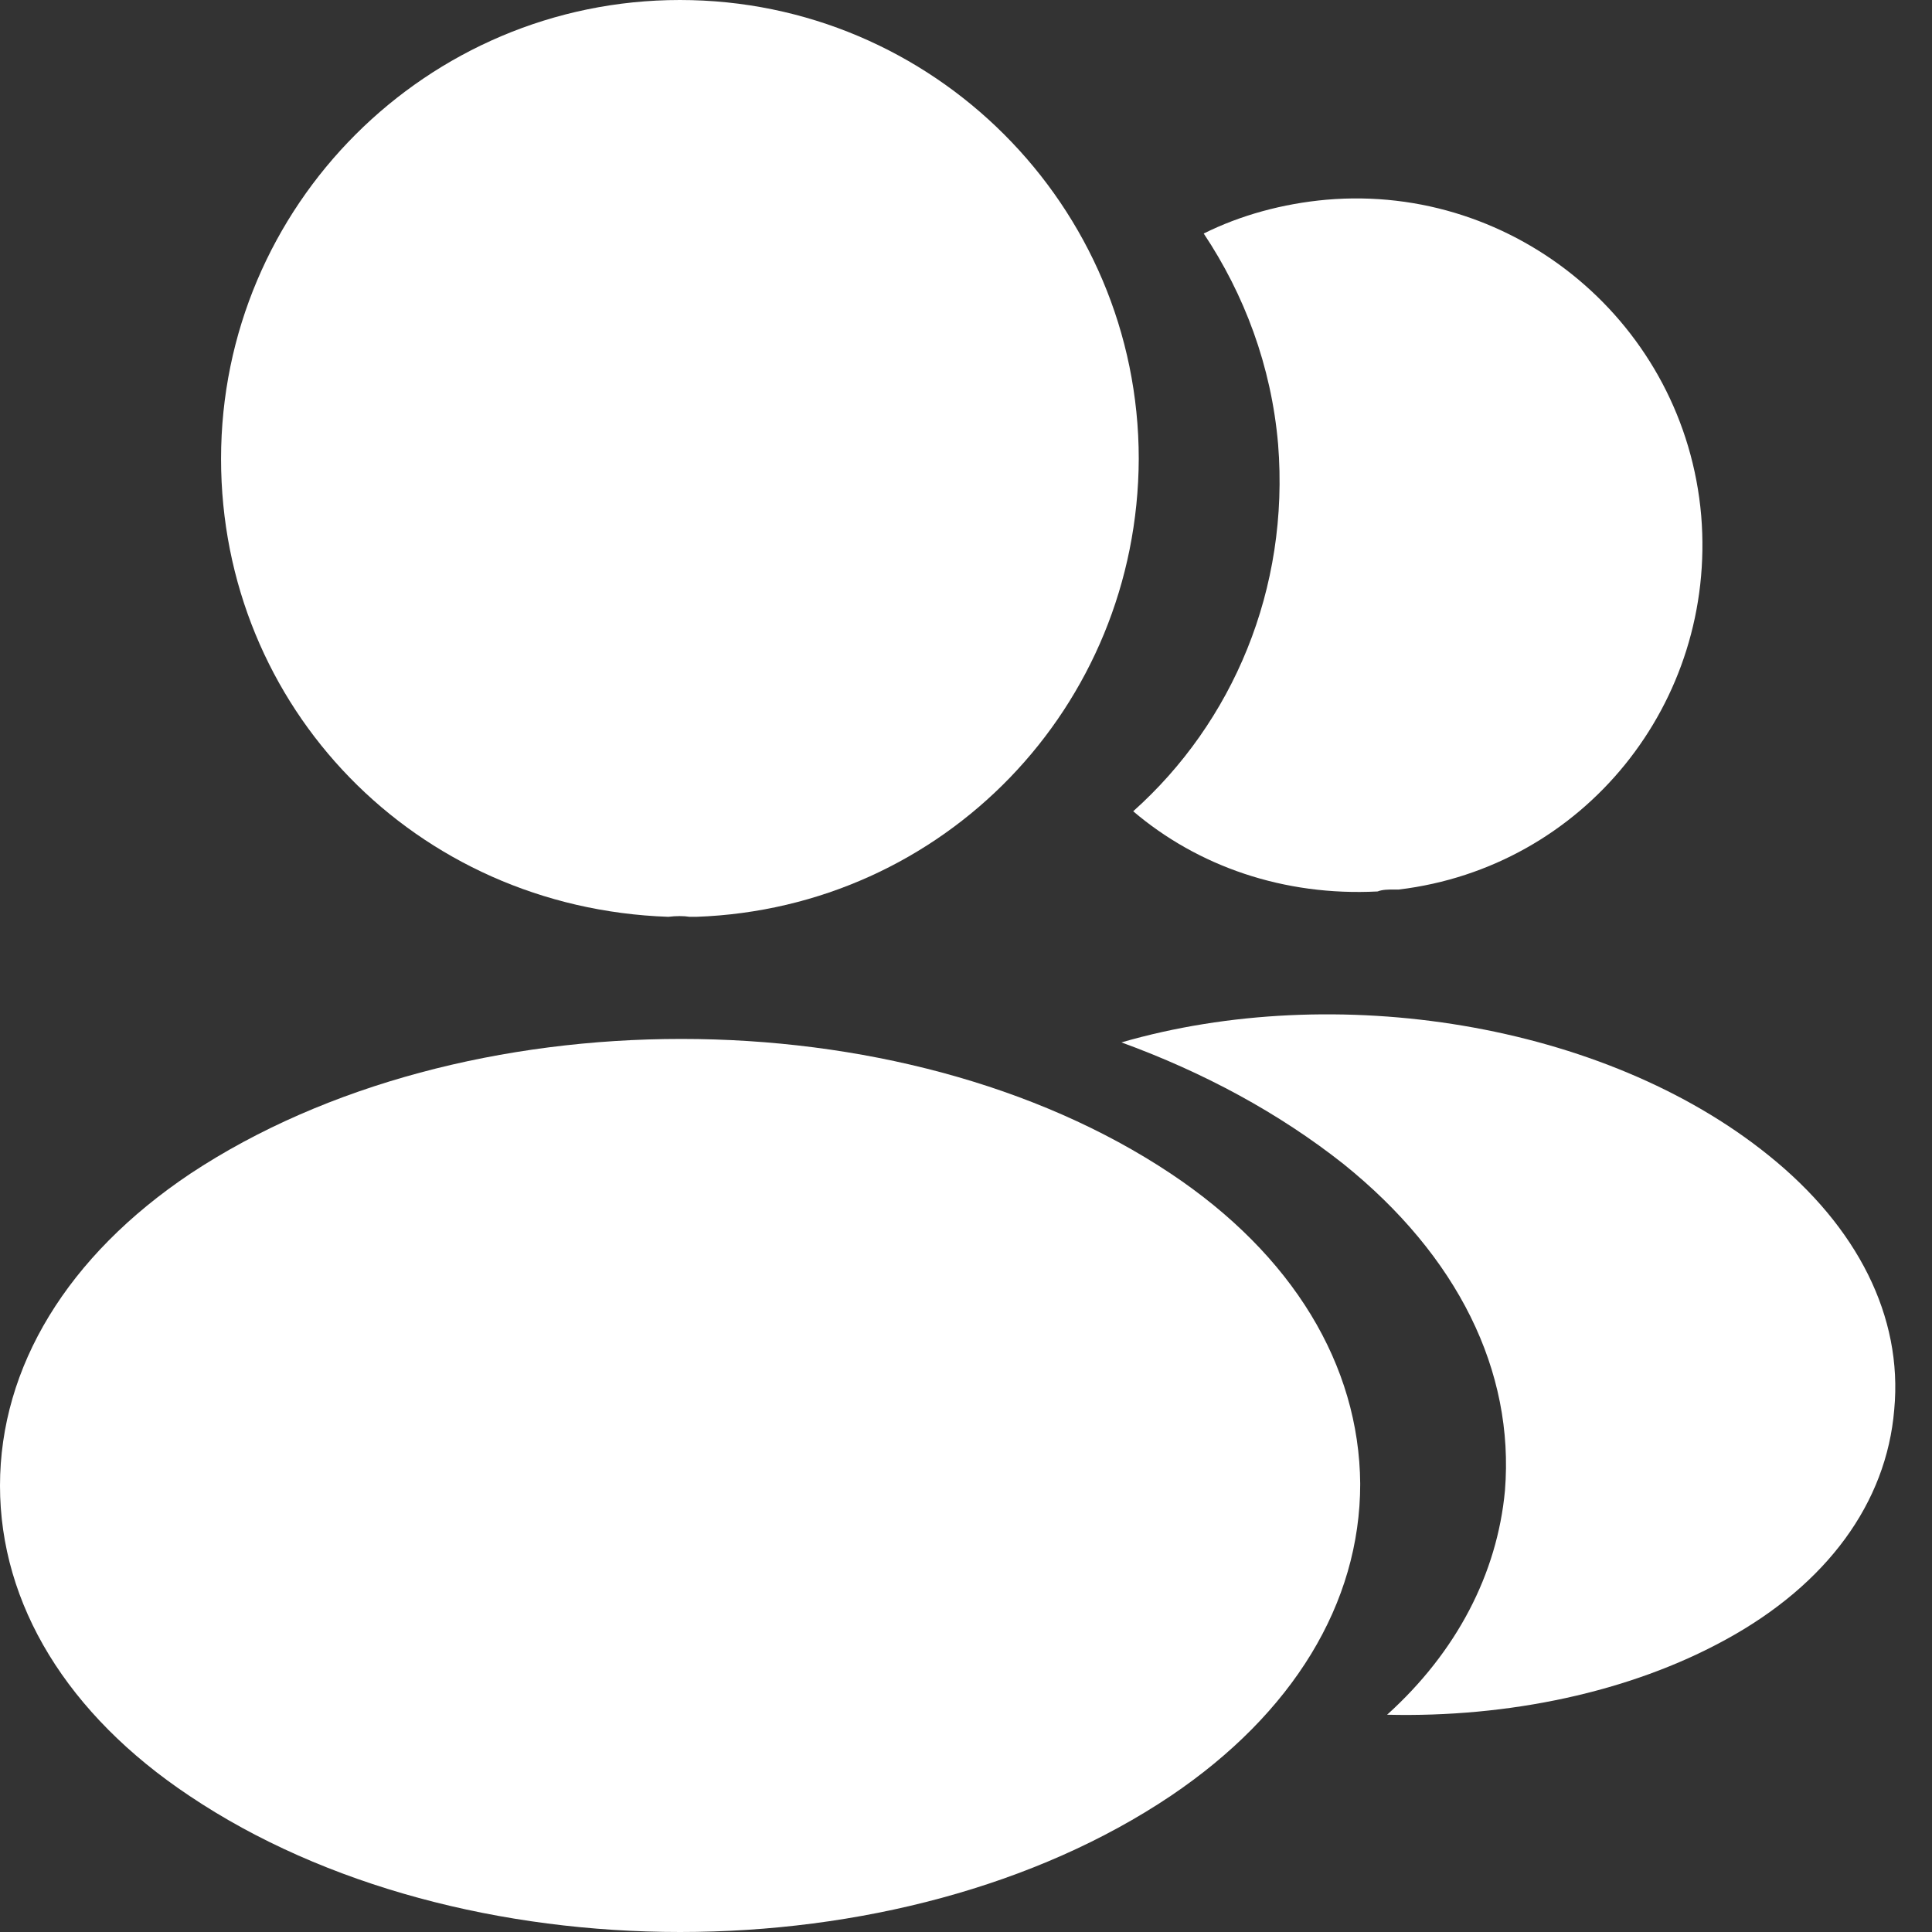
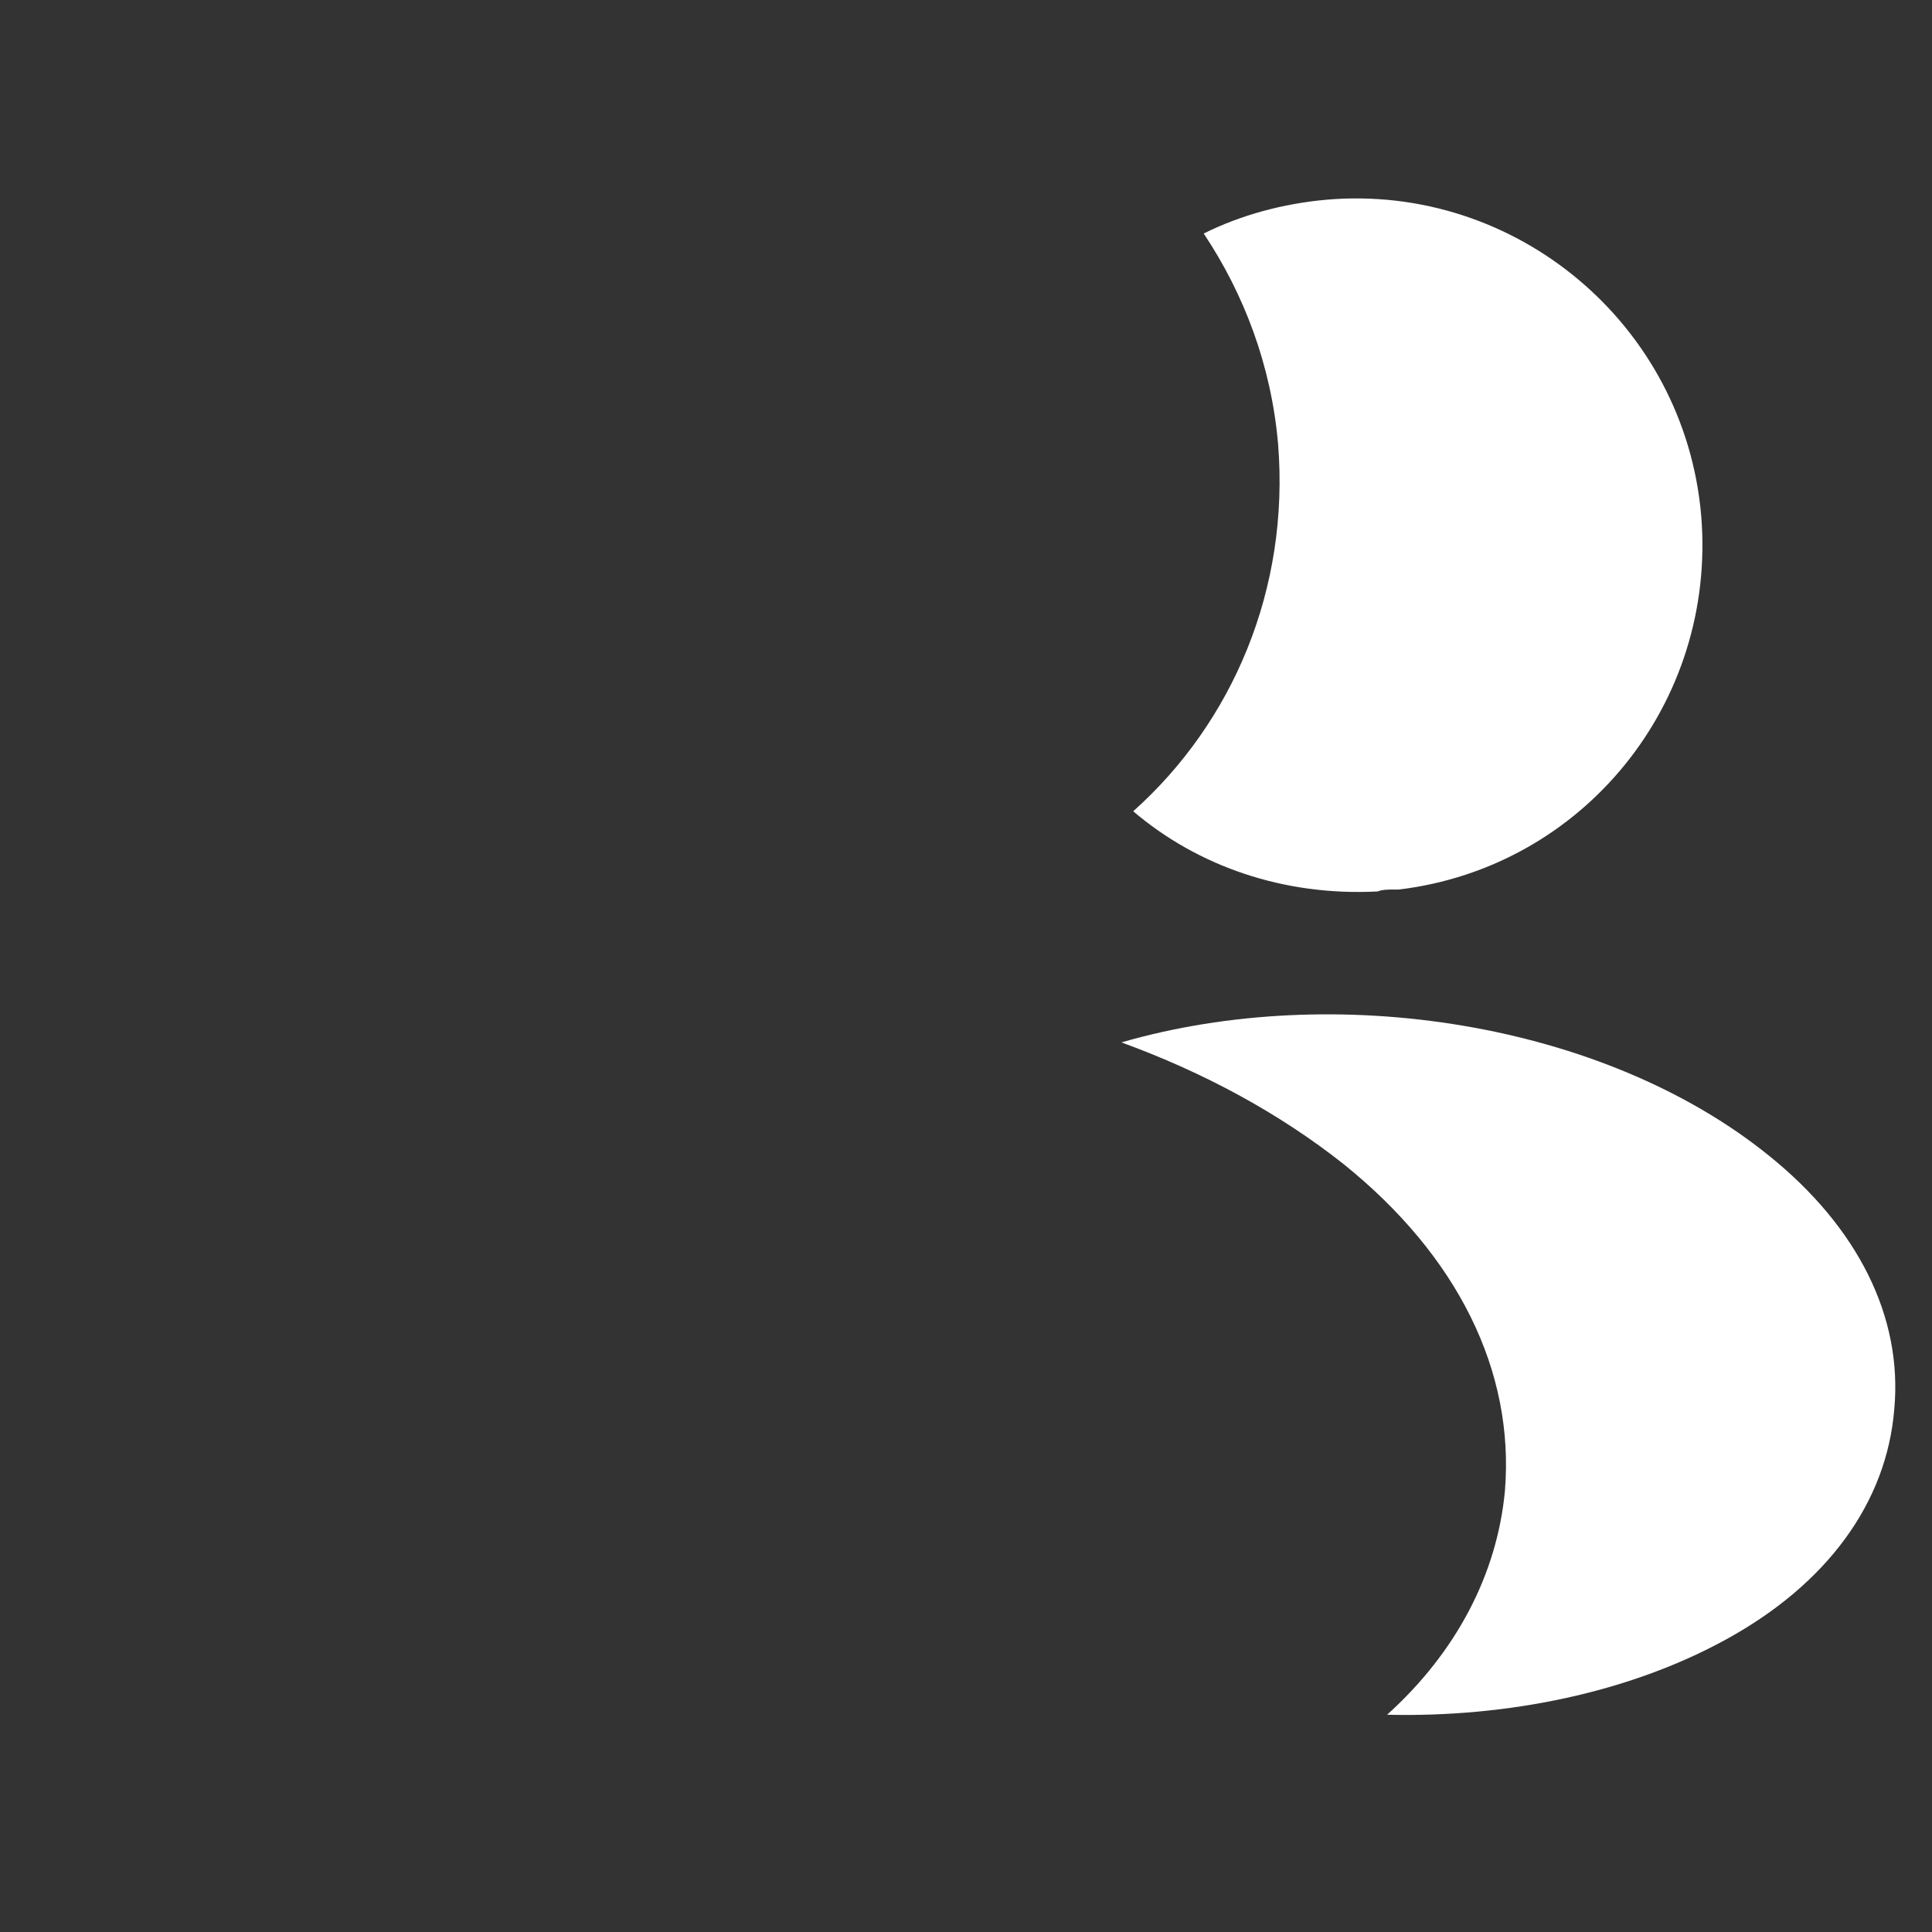
<svg xmlns="http://www.w3.org/2000/svg" width="24" height="24" viewBox="0 0 24 24" fill="none">
  <rect x="0" y="0" width="24" height="24" fill="#333333" stroke="none" />
-   <path d="M8.446 0C5.302 0 2.746 2.556 2.746 5.7C2.746 8.784 5.158 11.28 8.302 11.389C8.398 11.377 8.494 11.377 8.566 11.389C8.59 11.389 8.602 11.389 8.626 11.389C8.638 11.389 8.638 11.389 8.65 11.389C11.722 11.28 14.134 8.784 14.146 5.7C14.146 2.556 11.59 0 8.446 0Z" fill="white" />
-   <path d="M14.545 14.58C11.197 12.348 5.736 12.348 2.364 14.58C0.84 15.6 0 16.98 0 18.456C0 19.932 0.84 21.3 2.352 22.308C4.032 23.436 6.24 24 8.449 24C10.657 24 12.865 23.436 14.545 22.308C16.057 21.288 16.897 19.92 16.897 18.432C16.885 16.956 16.057 15.588 14.545 14.58Z" fill="white" />
  <path d="M21.133 6.406C21.325 8.734 19.669 10.774 17.377 11.05C17.365 11.05 17.365 11.05 17.353 11.05H17.317C17.245 11.05 17.173 11.05 17.113 11.074C15.949 11.134 14.881 10.762 14.077 10.078C15.313 8.974 16.021 7.318 15.877 5.518C15.793 4.545 15.457 3.657 14.953 2.901C15.409 2.673 15.937 2.529 16.477 2.481C18.829 2.277 20.929 4.029 21.133 6.406Z" fill="white" />
  <path d="M23.531 17.509C23.435 18.673 22.691 19.681 21.443 20.365C20.243 21.025 18.731 21.337 17.231 21.301C18.095 20.521 18.599 19.549 18.695 18.517C18.815 17.029 18.107 15.601 16.691 14.461C15.887 13.825 14.951 13.321 13.931 12.949C16.583 12.181 19.919 12.697 21.971 14.353C23.075 15.241 23.639 16.357 23.531 17.509Z" fill="white" />
</svg>